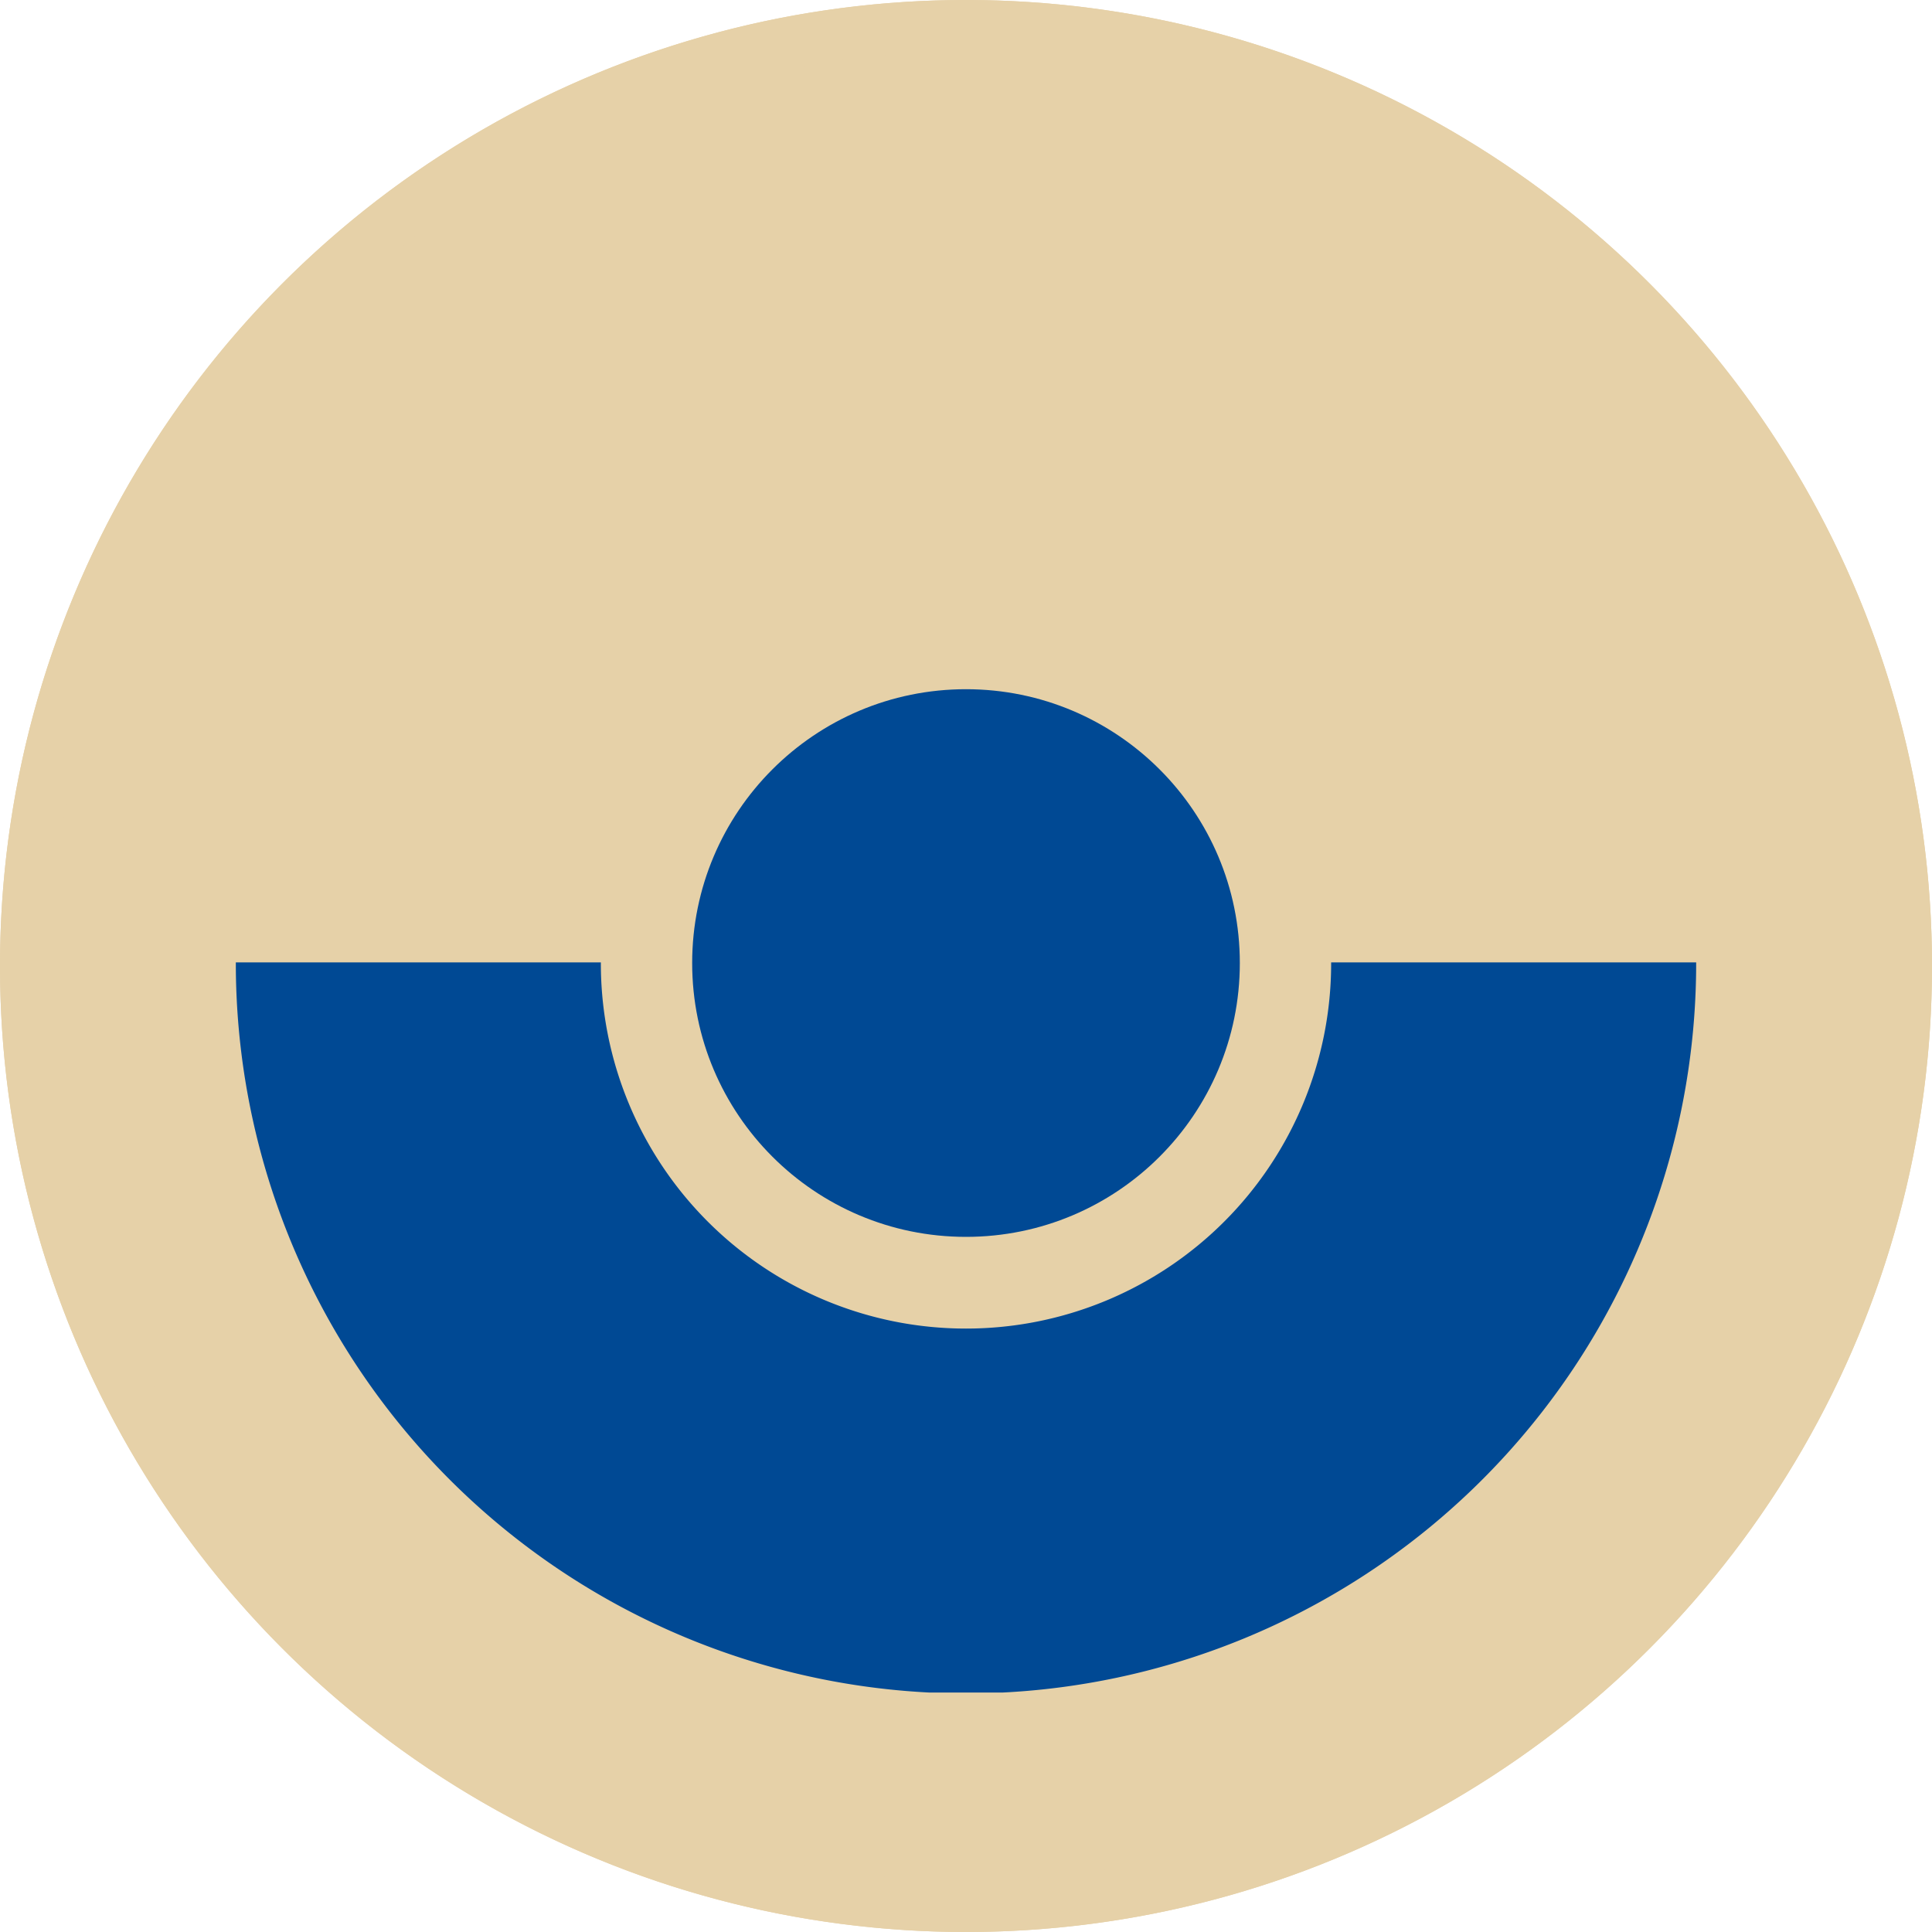
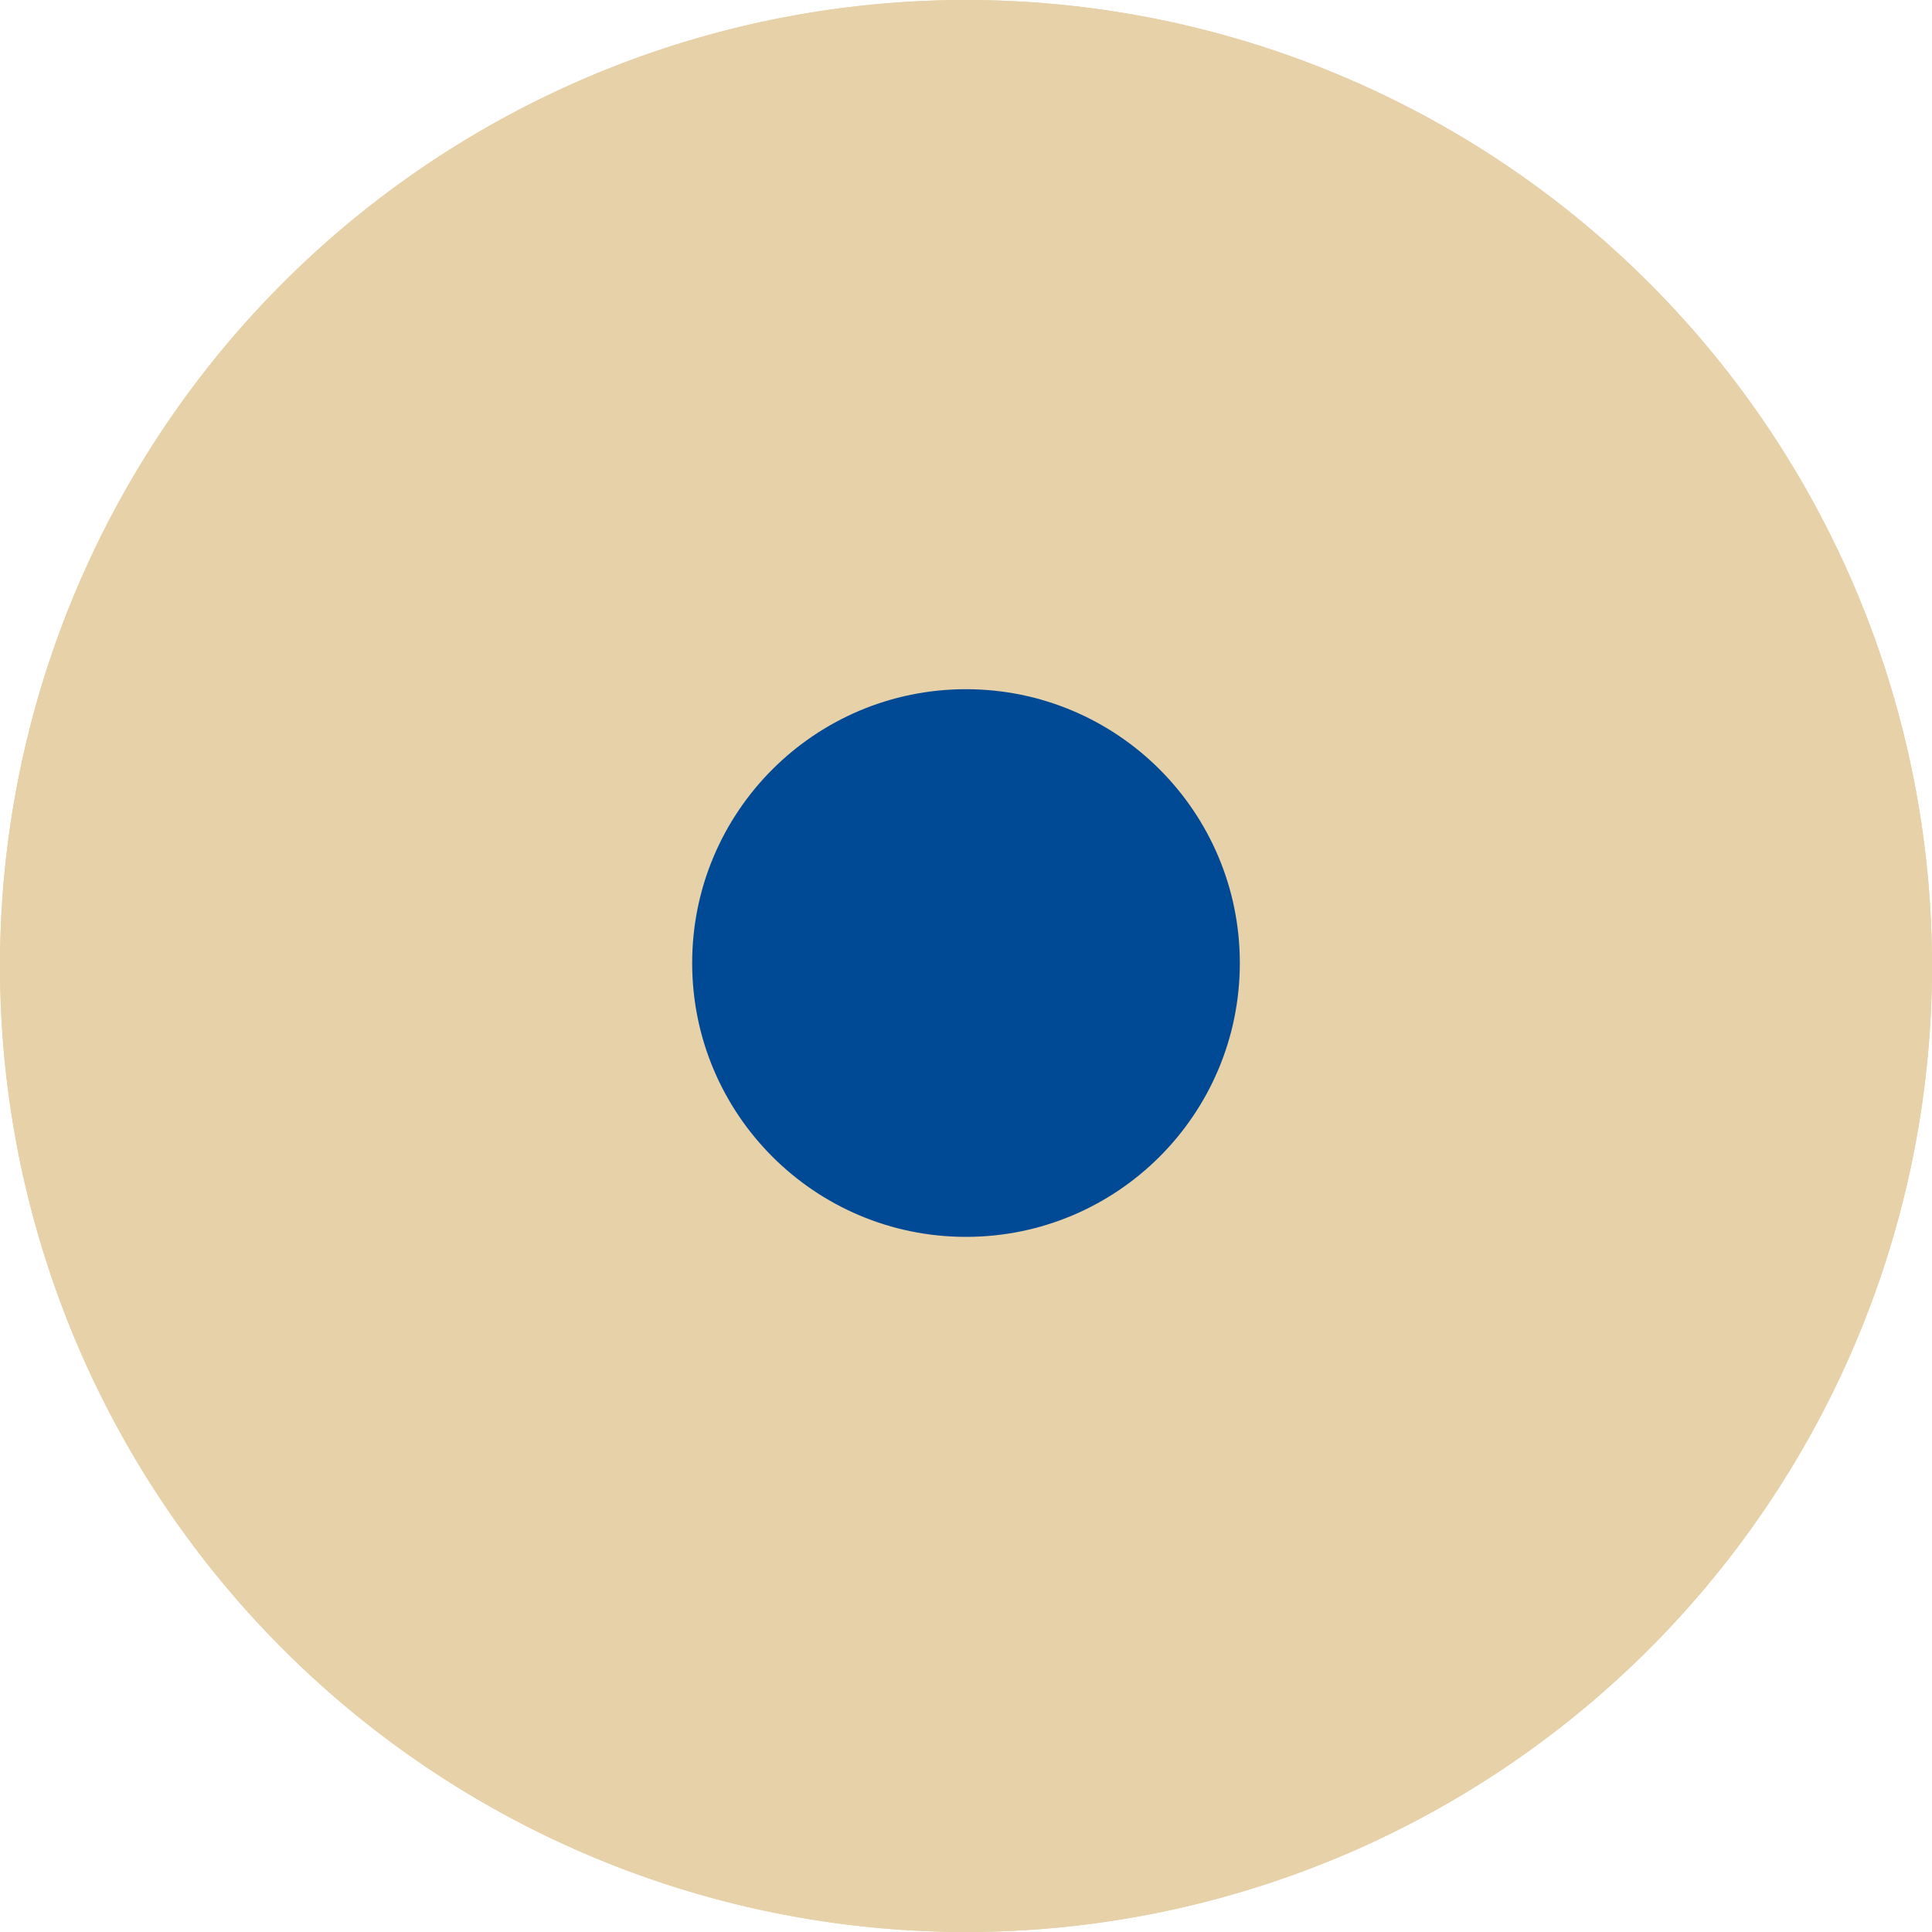
<svg xmlns="http://www.w3.org/2000/svg" id="Fläche_Higrund" data-name="Fläche Higrund" viewBox="0 0 150 150">
  <defs>
    <style>
      .cls-1 {
        fill: none;
      }

      .cls-2 {
        fill: #e6d1a8;
      }

      .cls-3 {
        fill: #004994;
      }

      .cls-4 {
        clip-path: url(#clip-path);
      }
    </style>
    <clipPath id="clip-path">
      <rect class="cls-1" x="18.31" y="74.72" width="113.39" height="56.69" />
    </clipPath>
  </defs>
  <title>icon UKB</title>
  <circle class="cls-2" cx="75" cy="75" r="75" />
  <circle class="cls-3" cx="75" cy="74.77" r="21.26" />
  <g class="cls-4">
-     <path class="cls-3" d="M131.69,74.79A56.69,56.69,0,1,1,75,18.1,56.69,56.69,0,0,1,131.69,74.79ZM75,46.45A28.35,28.35,0,1,0,103.35,74.8,28.35,28.35,0,0,0,75,46.45Z" />
-   </g>
+     </g>
  <path class="cls-2" d="M75,4A71,71,0,1,1,4,75,71.08,71.08,0,0,1,75,4m0-4a75,75,0,1,0,75,75A75,75,0,0,0,75,0h0Z" />
</svg>